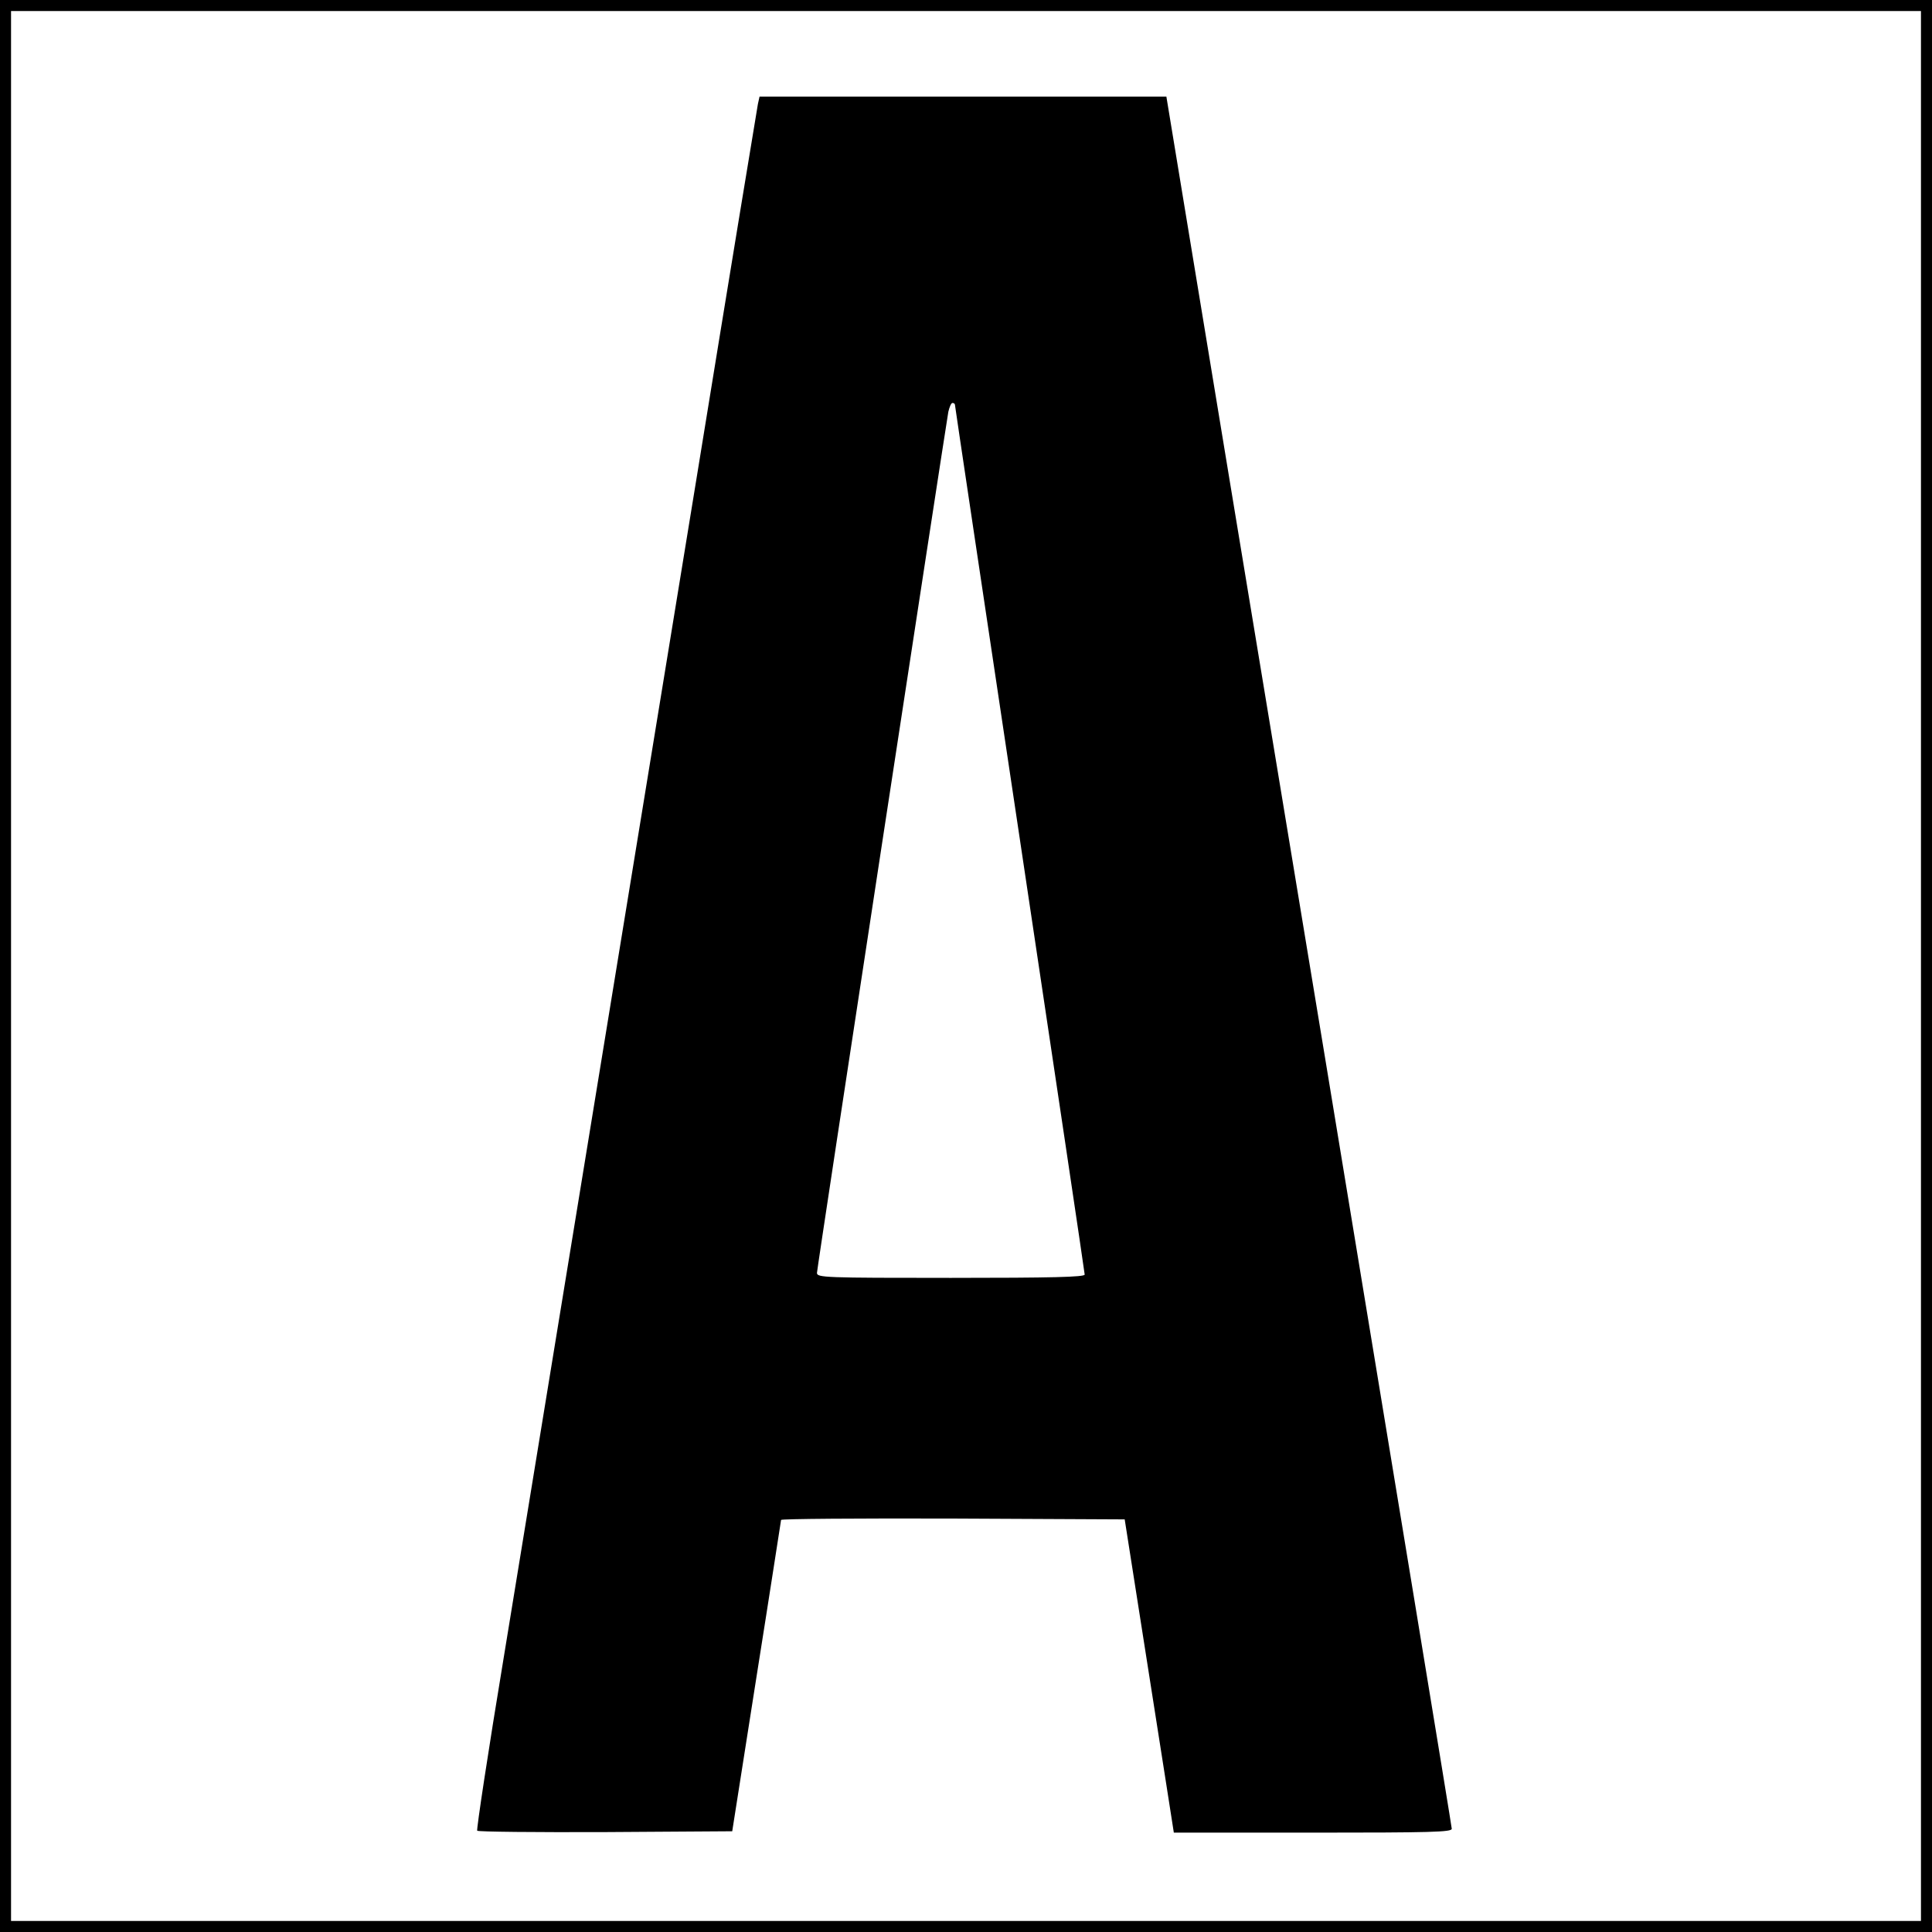
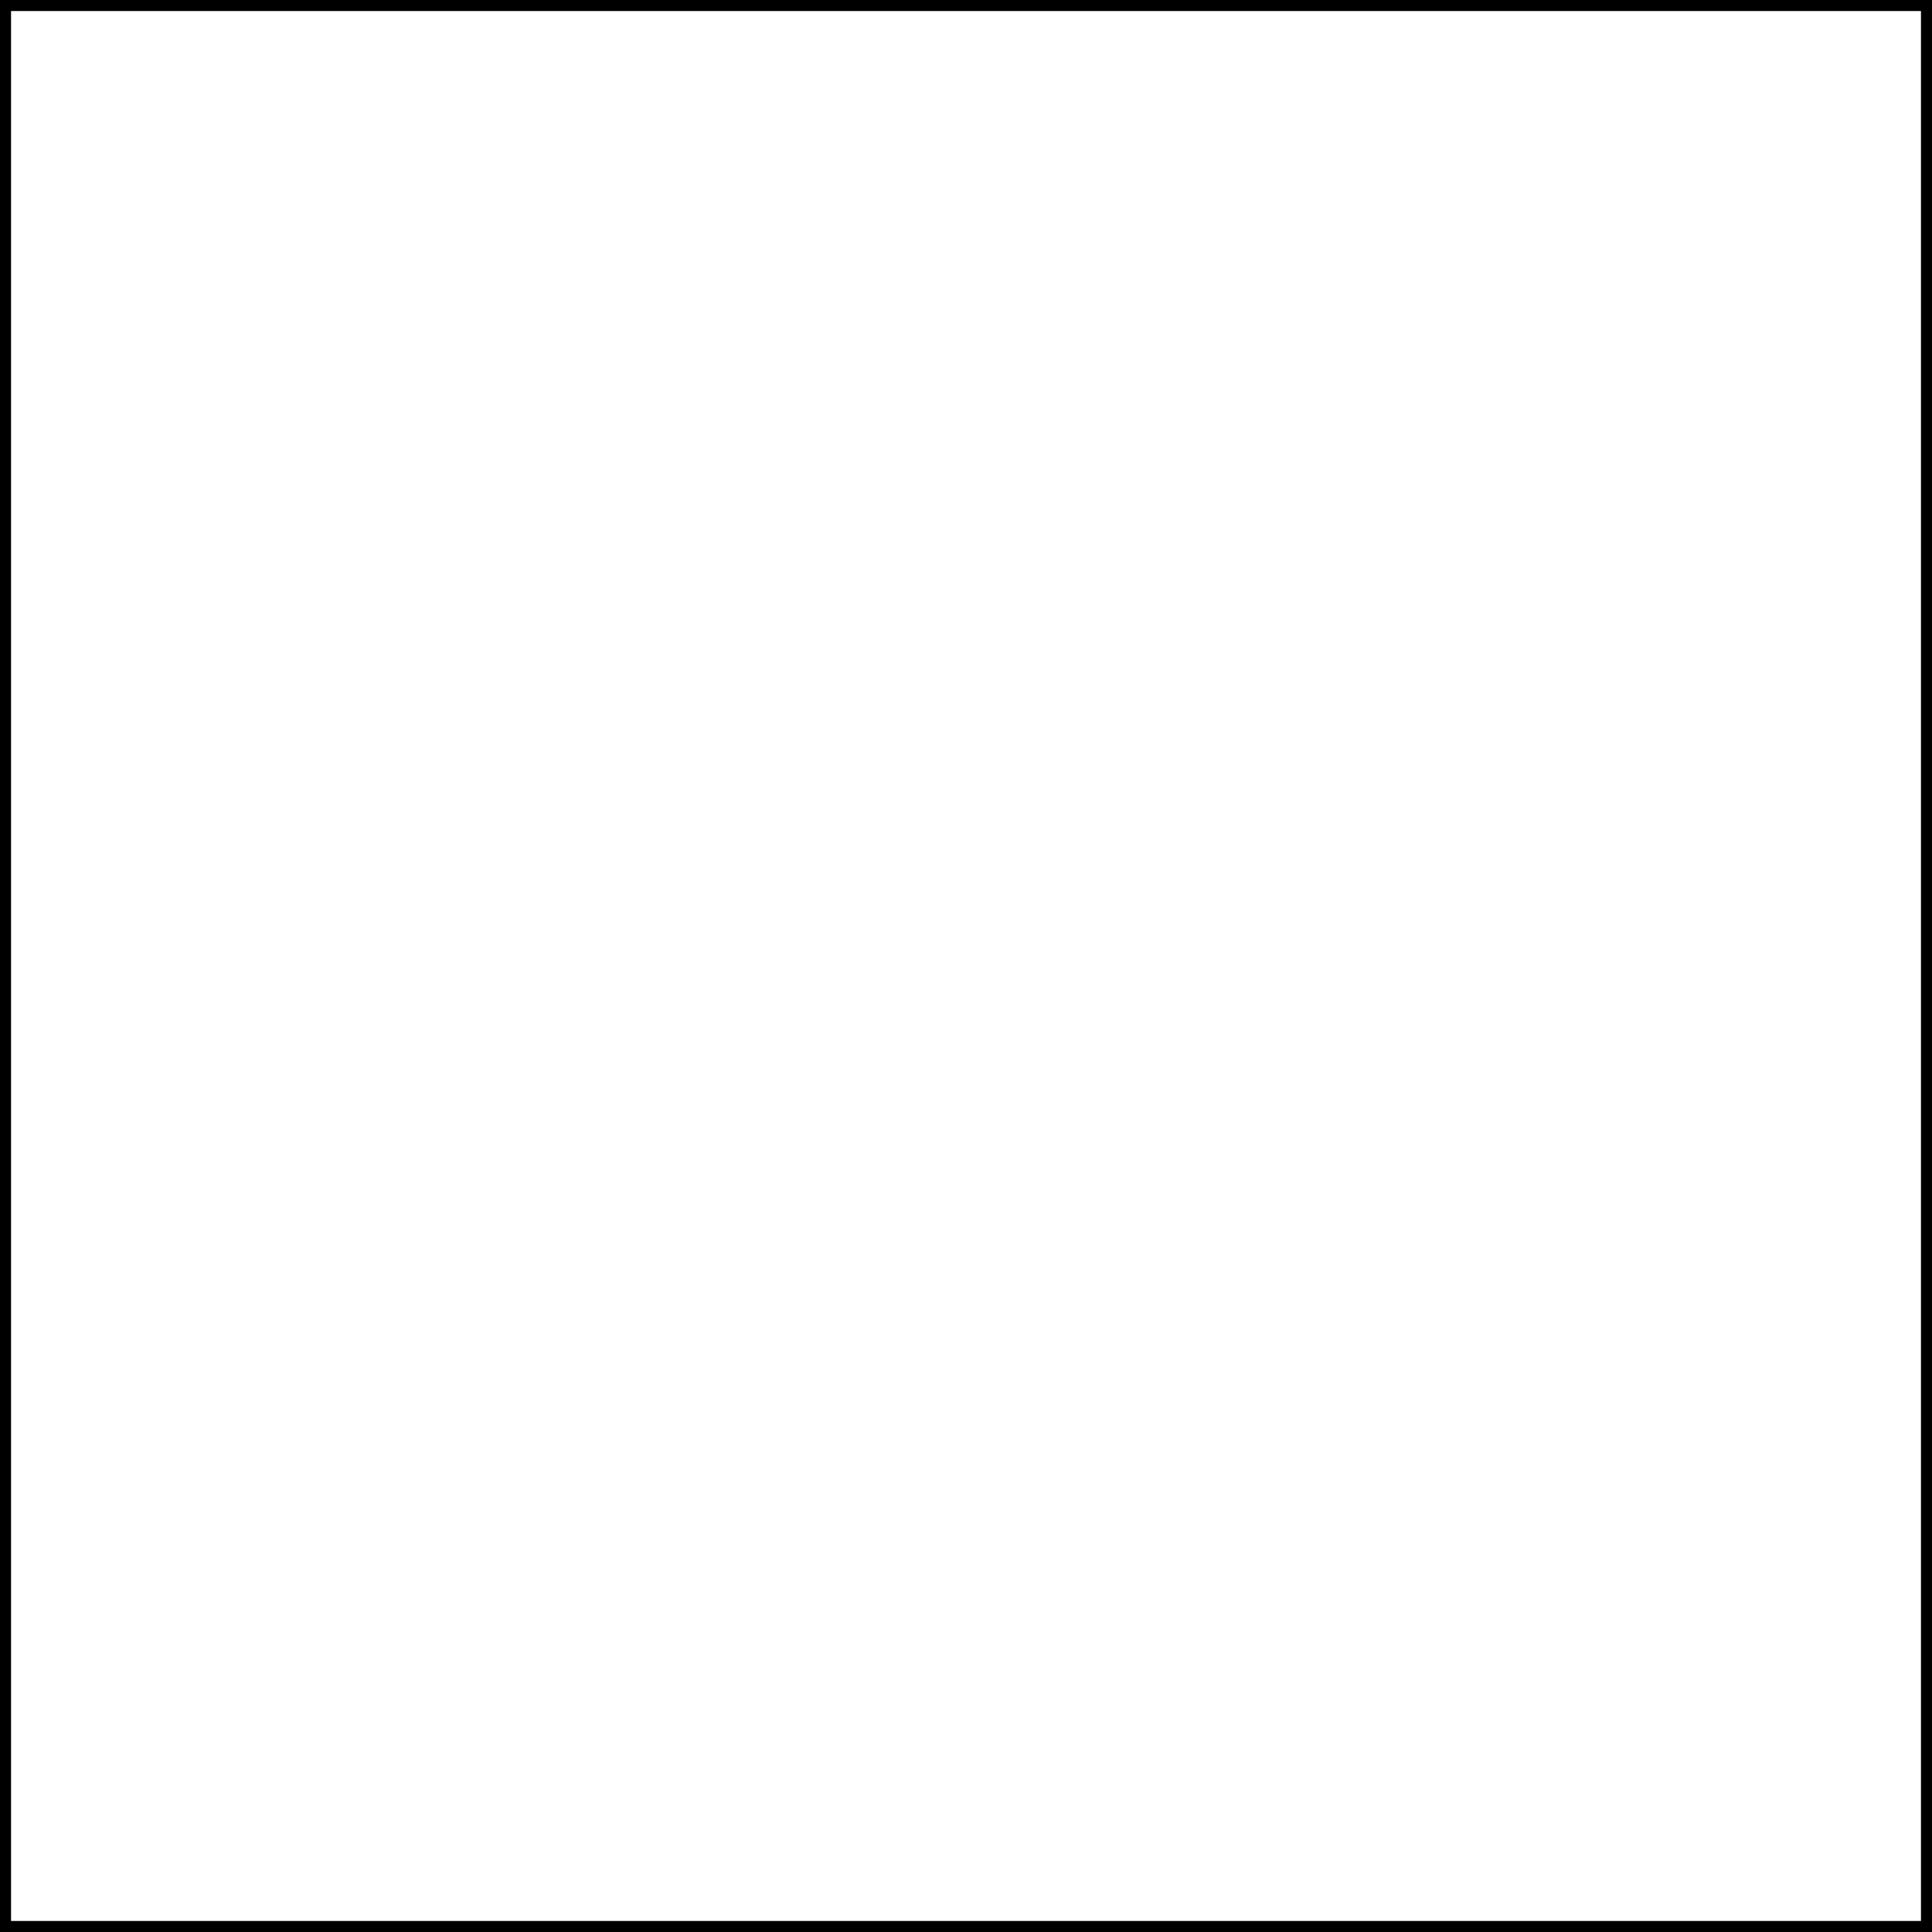
<svg xmlns="http://www.w3.org/2000/svg" version="1.0" width="700pt" height="700pt" viewBox="0 0 700 700" preserveAspectRatio="xMidYMid meet">
  <g transform="translate(0,700) scale(0.1,-0.1)" fill="#000000" stroke="none">
    <path d="M0 3500 l0 -3500 3500 0 3500 0 0 3500 0 3500 -3500 0 -3500 0 0 -3500z m6960 0 l0 -3460 -3460 0 -3460 0 0 3460 0 3460 3460 0 3460 0 0 -3460z" />
-     <path d="M2746 6623 c-3 -16 -103 -622 -221 -1348 -356 -2180 -591 -3614 -699 -4275 -57 -344 -100 -628 -97 -633 4 -4 214 -6 466 -5 l458 3 88 560 c49 308 88 563 89 568 0 4 280 6 622 5 l623 -3 62 -395 c34 -217 74 -473 89 -567 l27 -173 503 0 c430 0 504 2 504 14 0 8 -207 1265 -459 2793 -253 1528 -485 2937 -517 3131 l-58 352 -737 0 -737 0 -6 -27z m714 -1090 c0 -4 106 -712 235 -1573 129 -861 235 -1572 235 -1578 0 -9 -118 -12 -485 -12 -458 0 -485 1 -485 18 0 16 462 3039 476 3120 4 17 10 32 15 32 5 0 9 -3 9 -7z" />
  </g>
</svg>